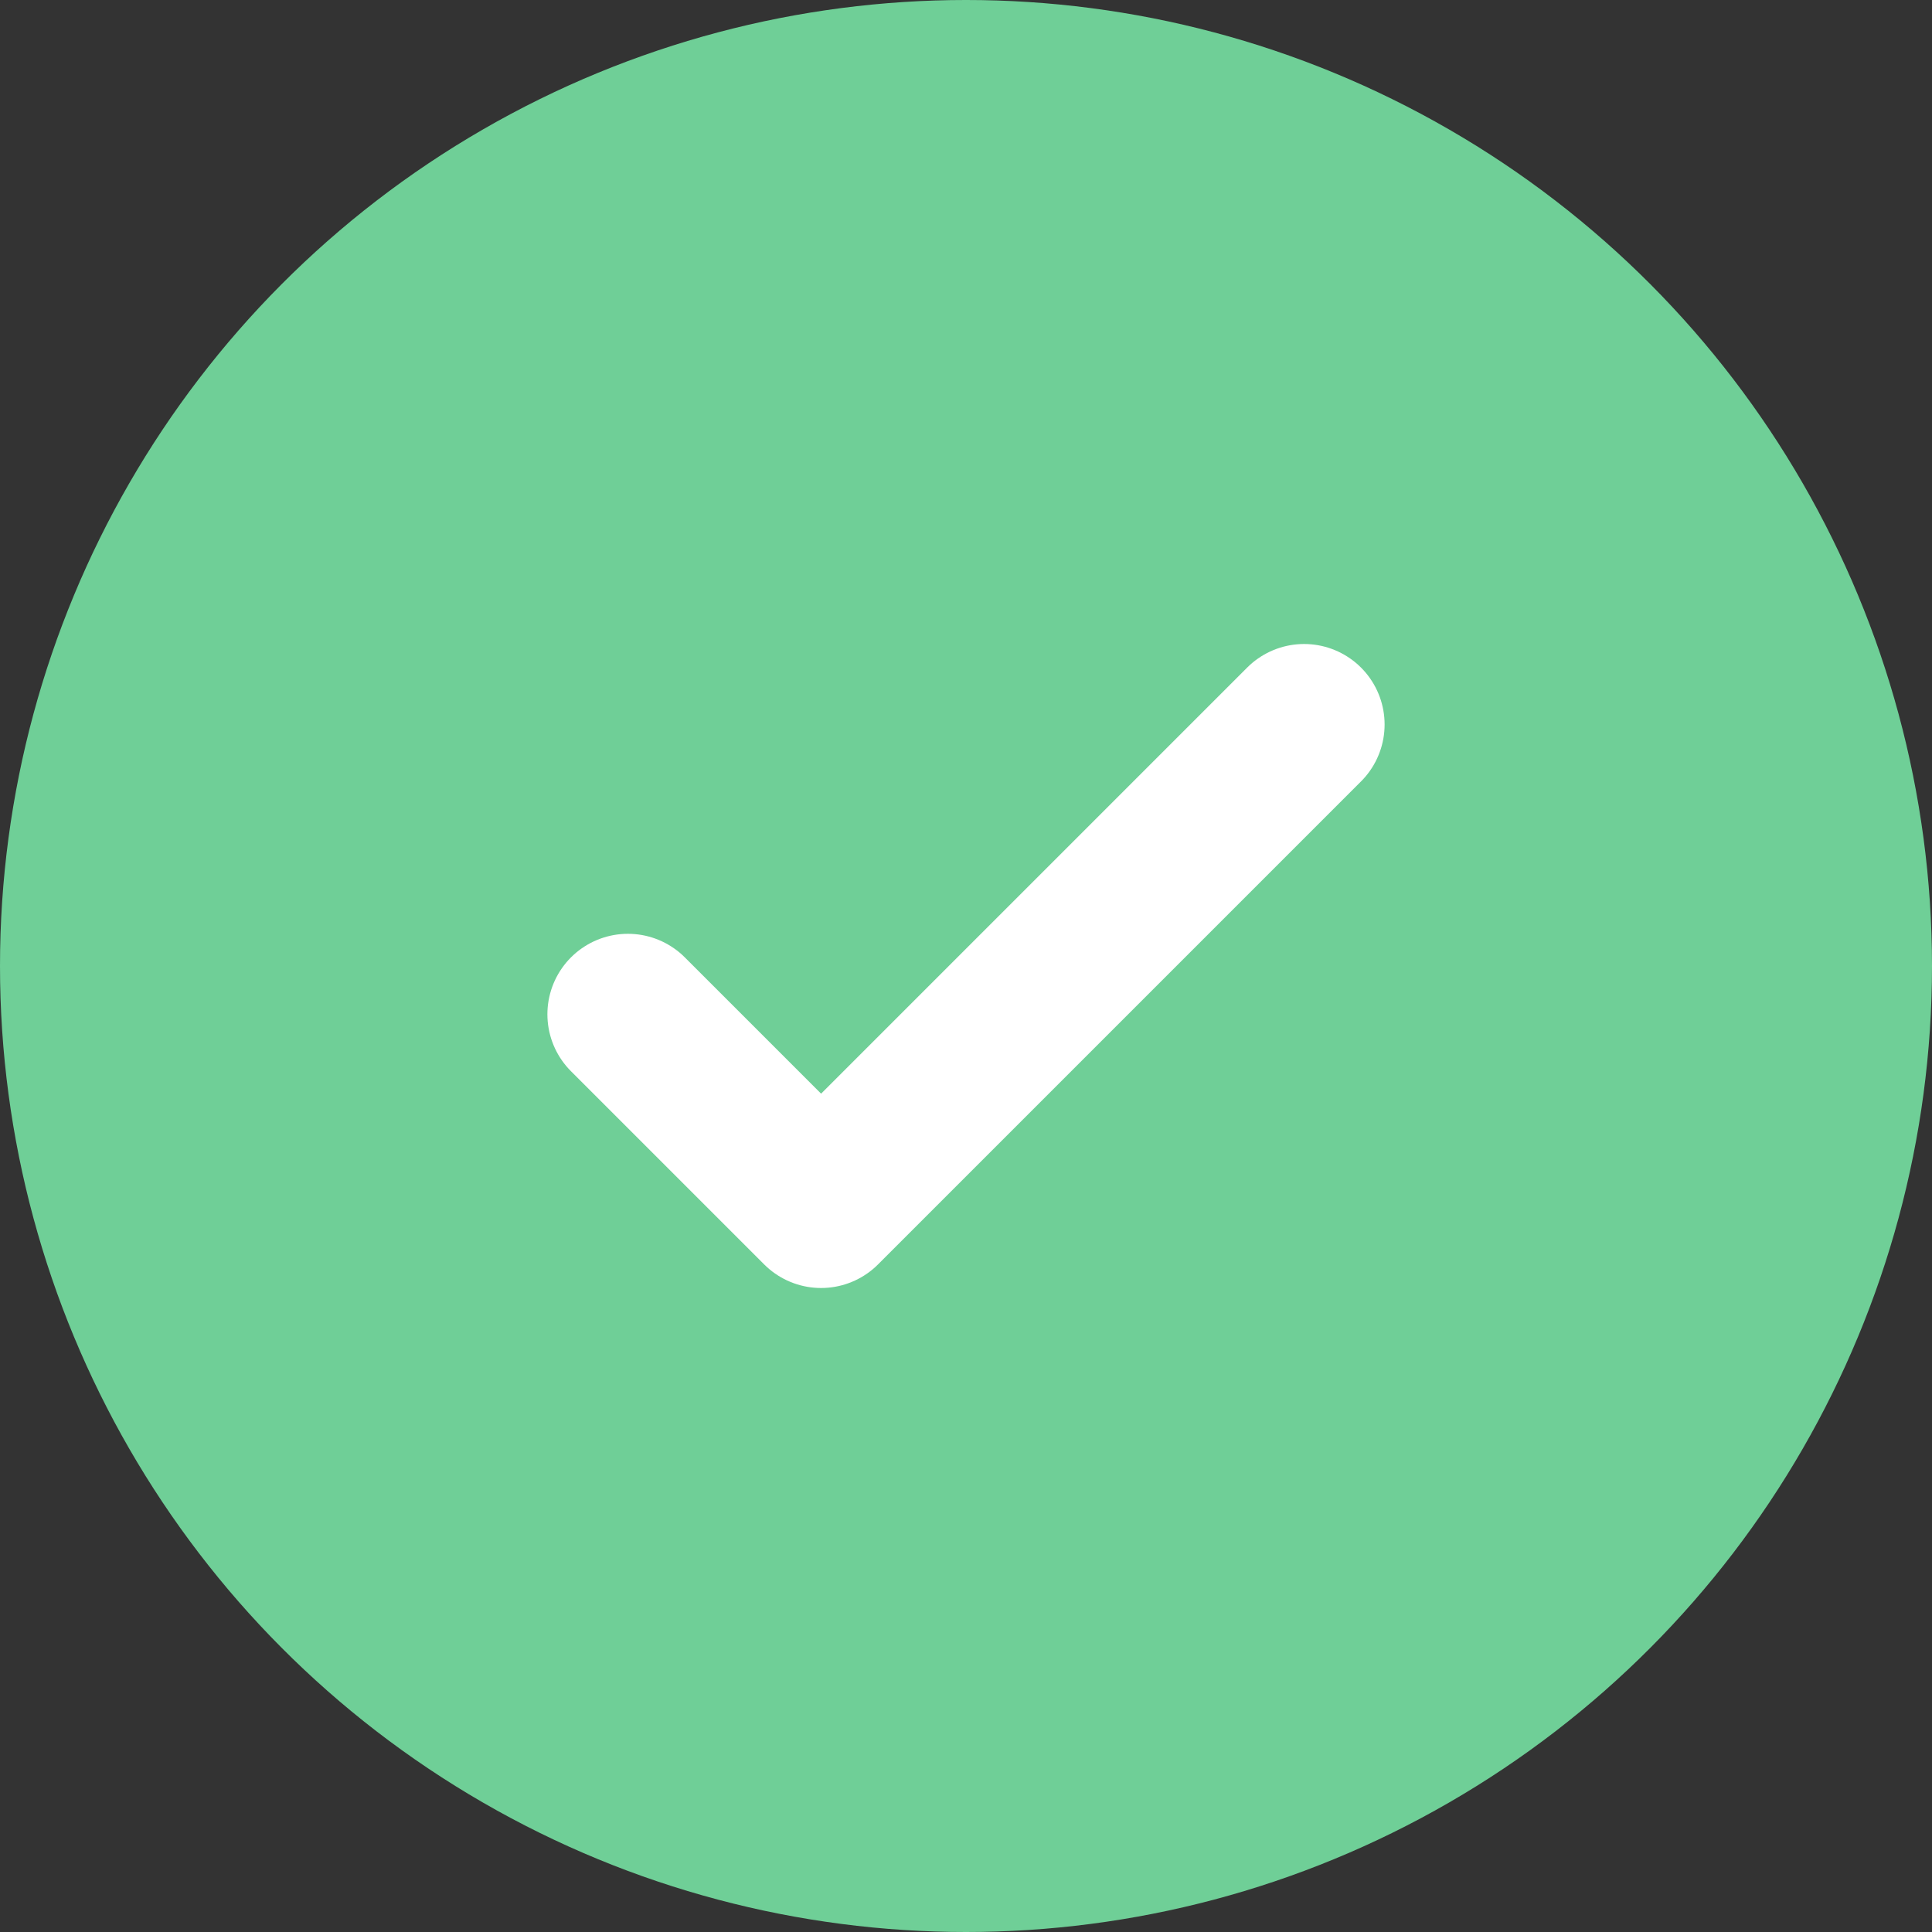
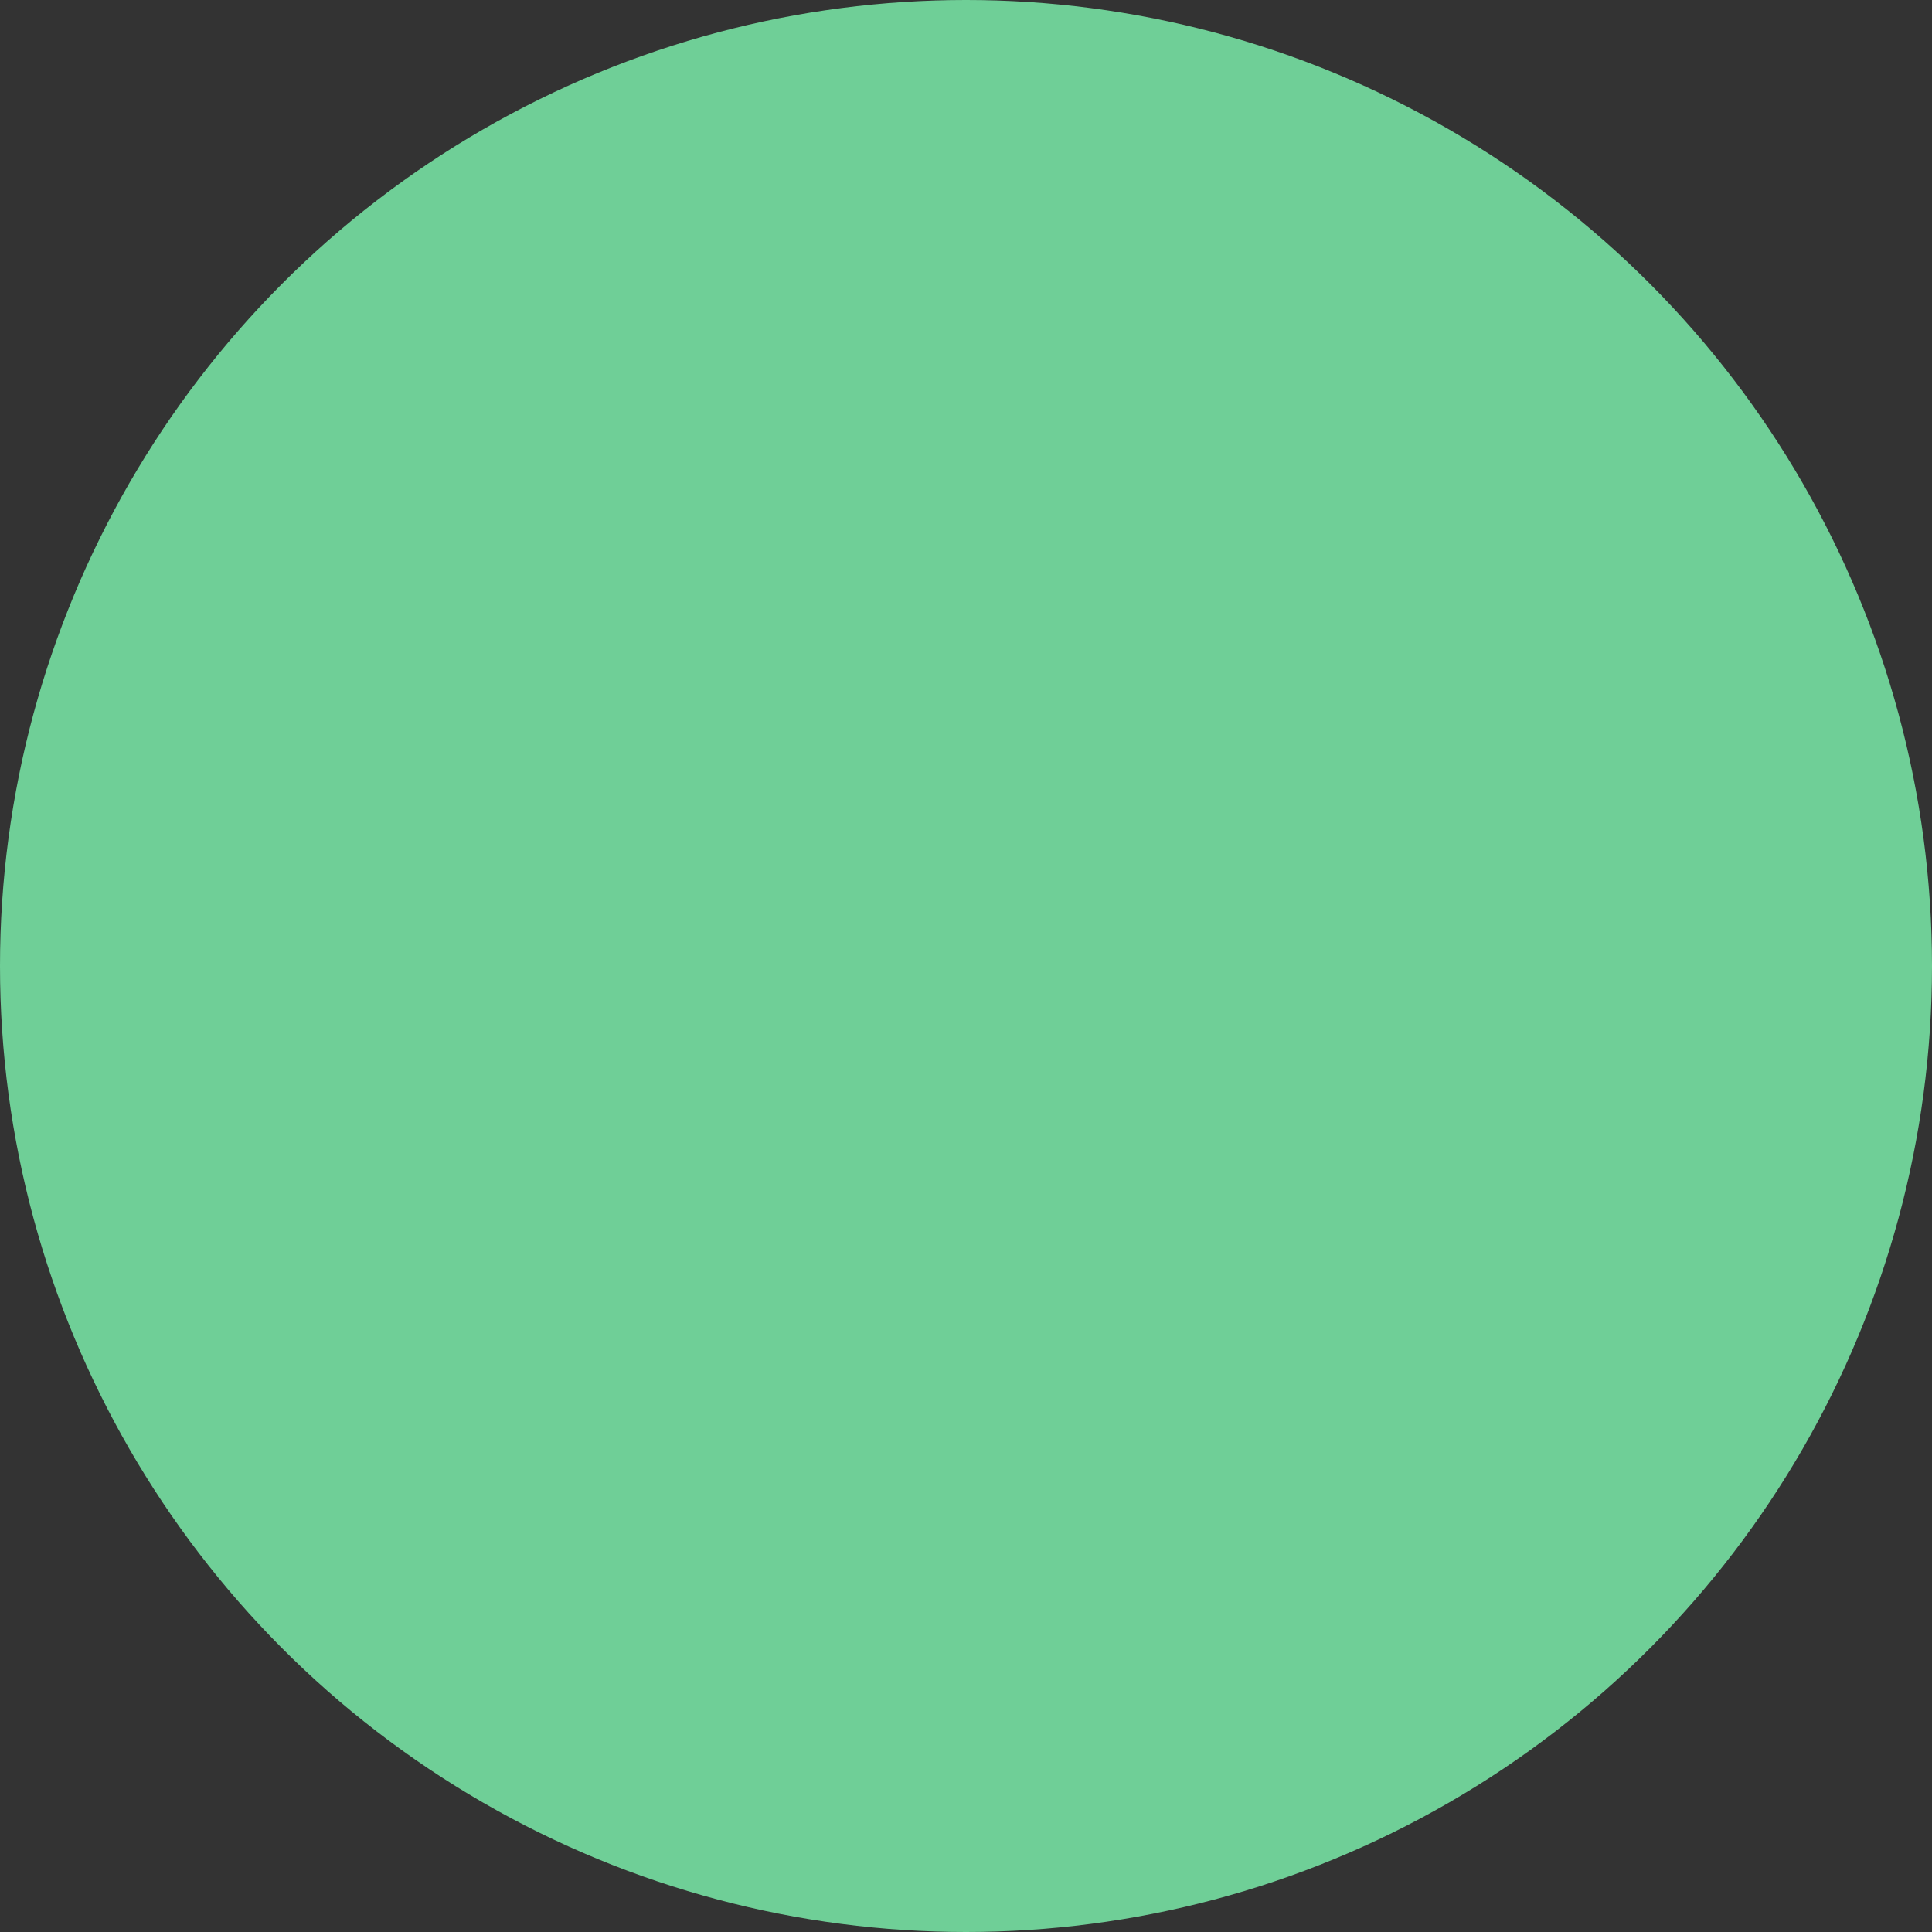
<svg xmlns="http://www.w3.org/2000/svg" width="24" height="24" viewBox="0 0 24 24" fill="none">
  <rect x="0" y="0" width="24" height="24" fill="#333333" stroke="none" />
  <circle cx="12" cy="12" r="12" fill="#6FCF97" />
-   <path d="M7.8 12.6L10.2 15L16.2 9" stroke="white" stroke-width="2" stroke-linecap="round" stroke-linejoin="round" />
</svg>